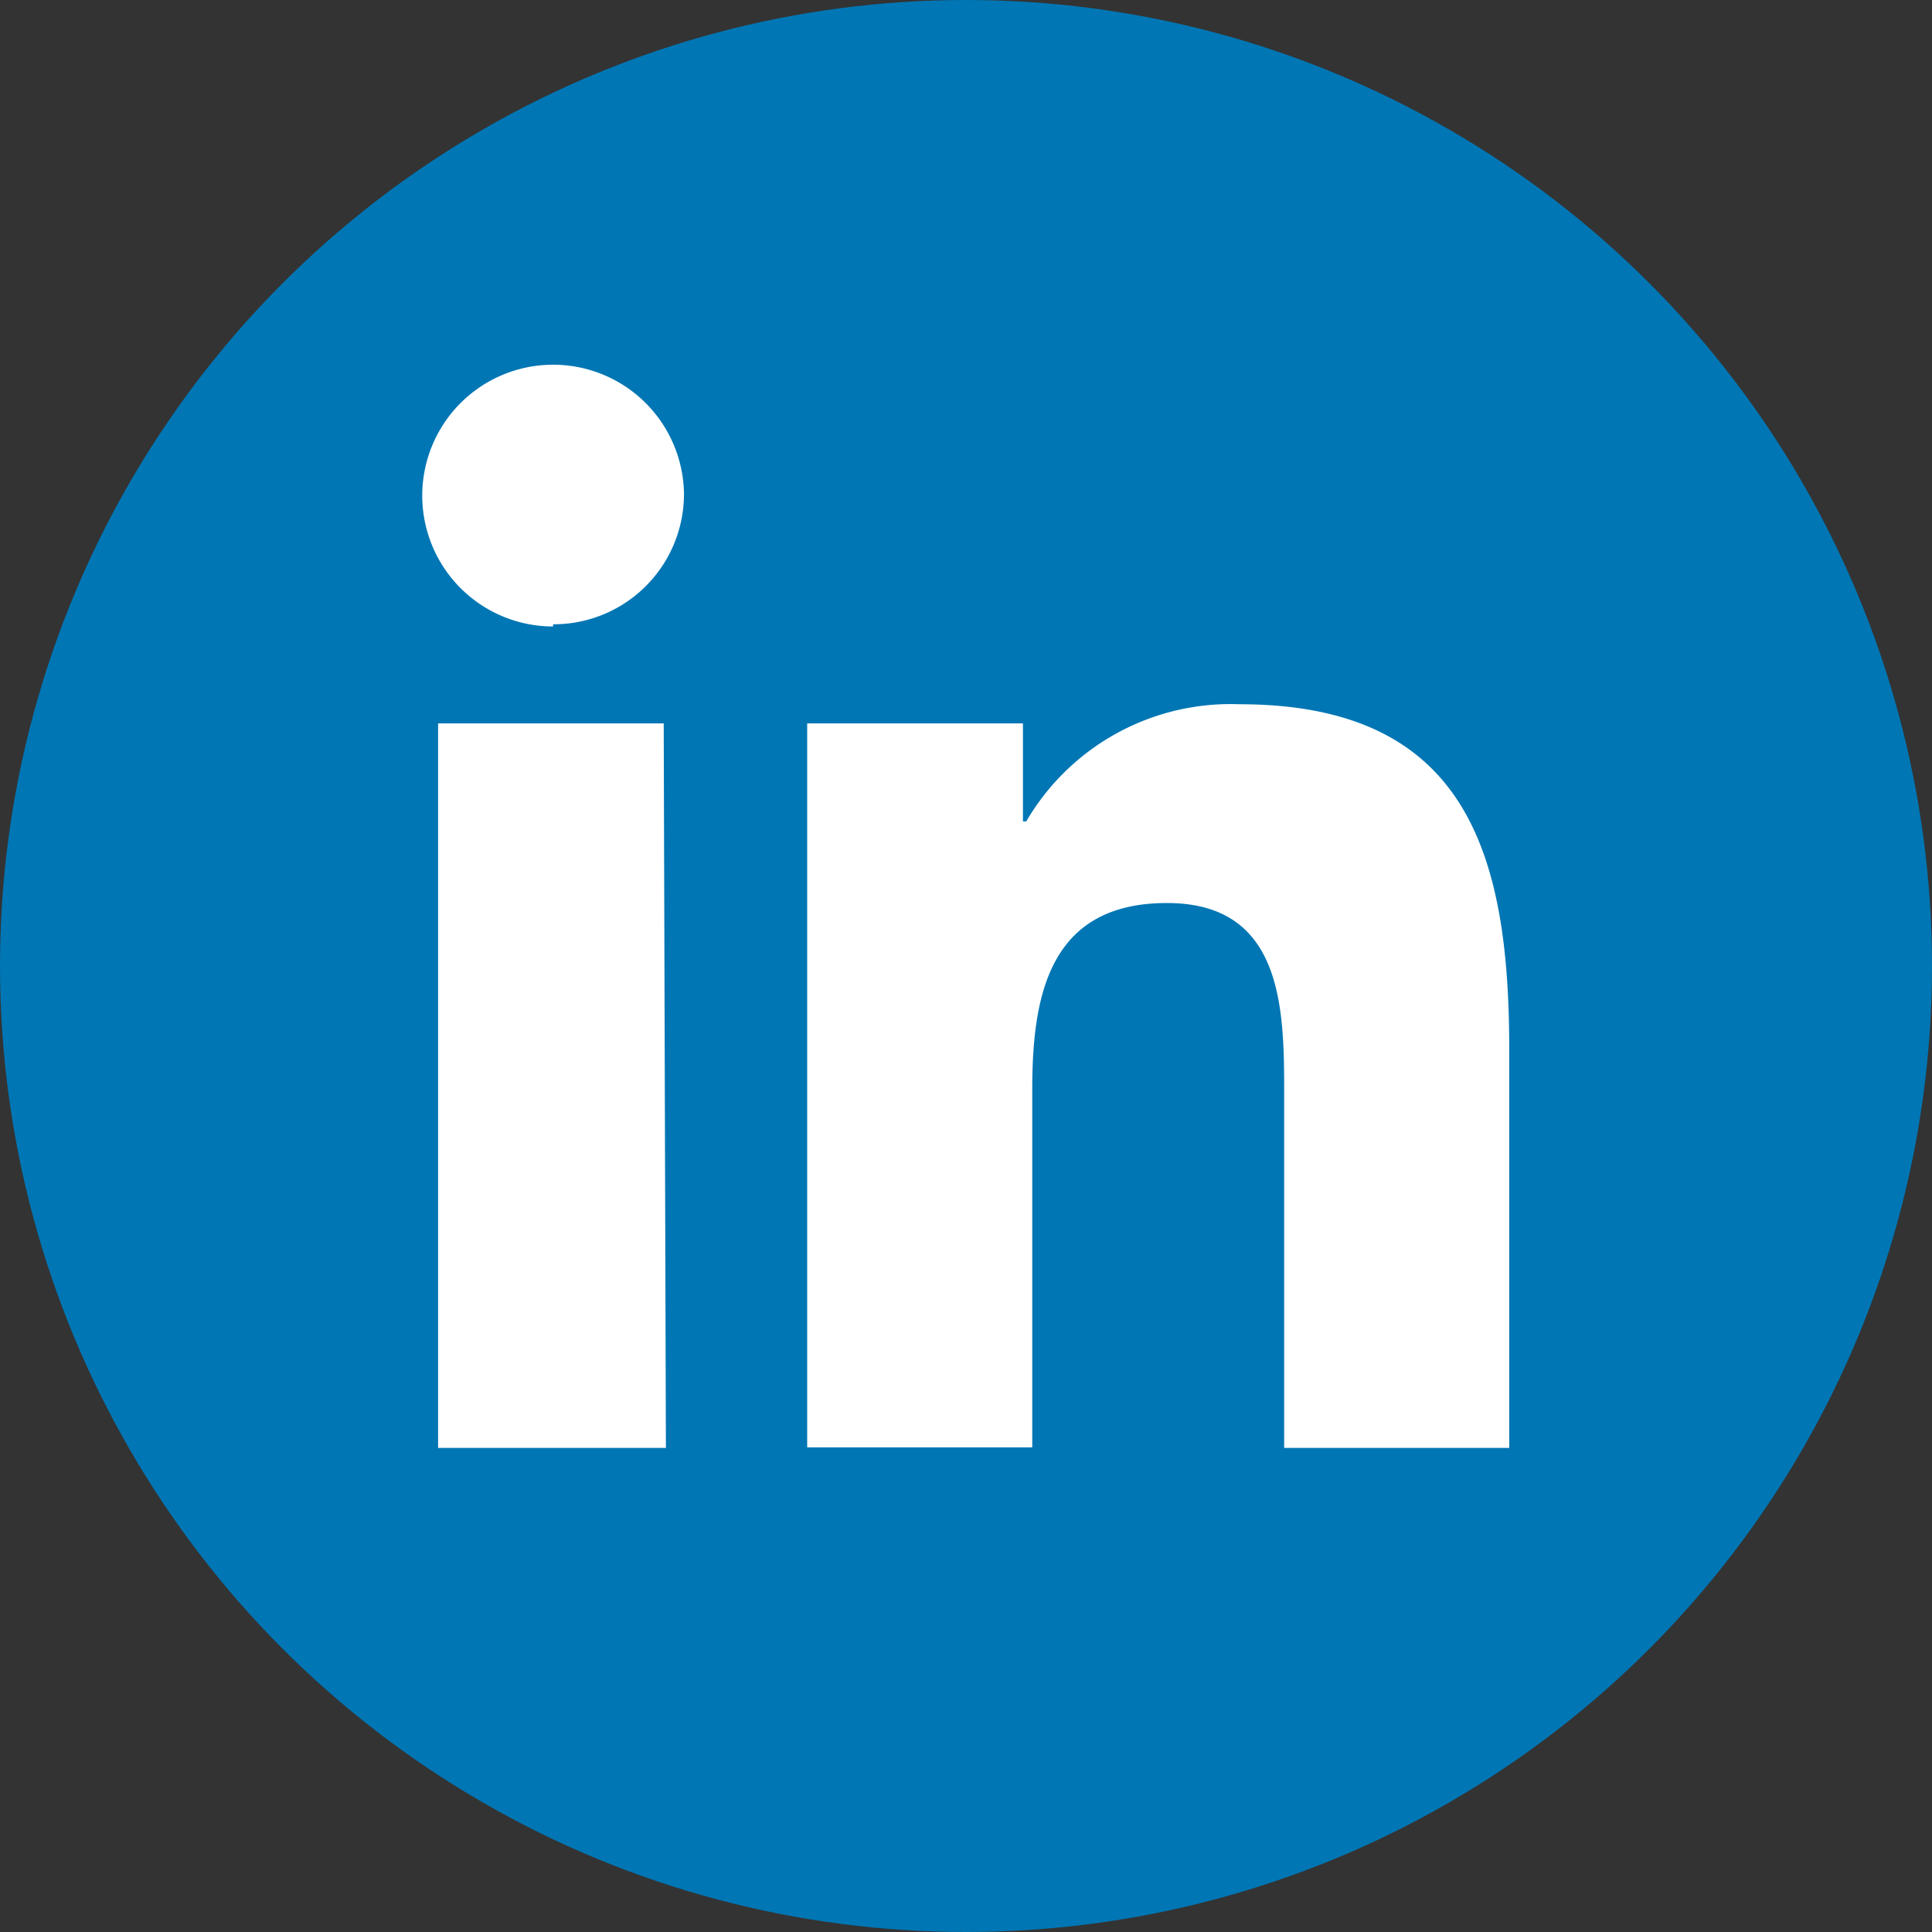
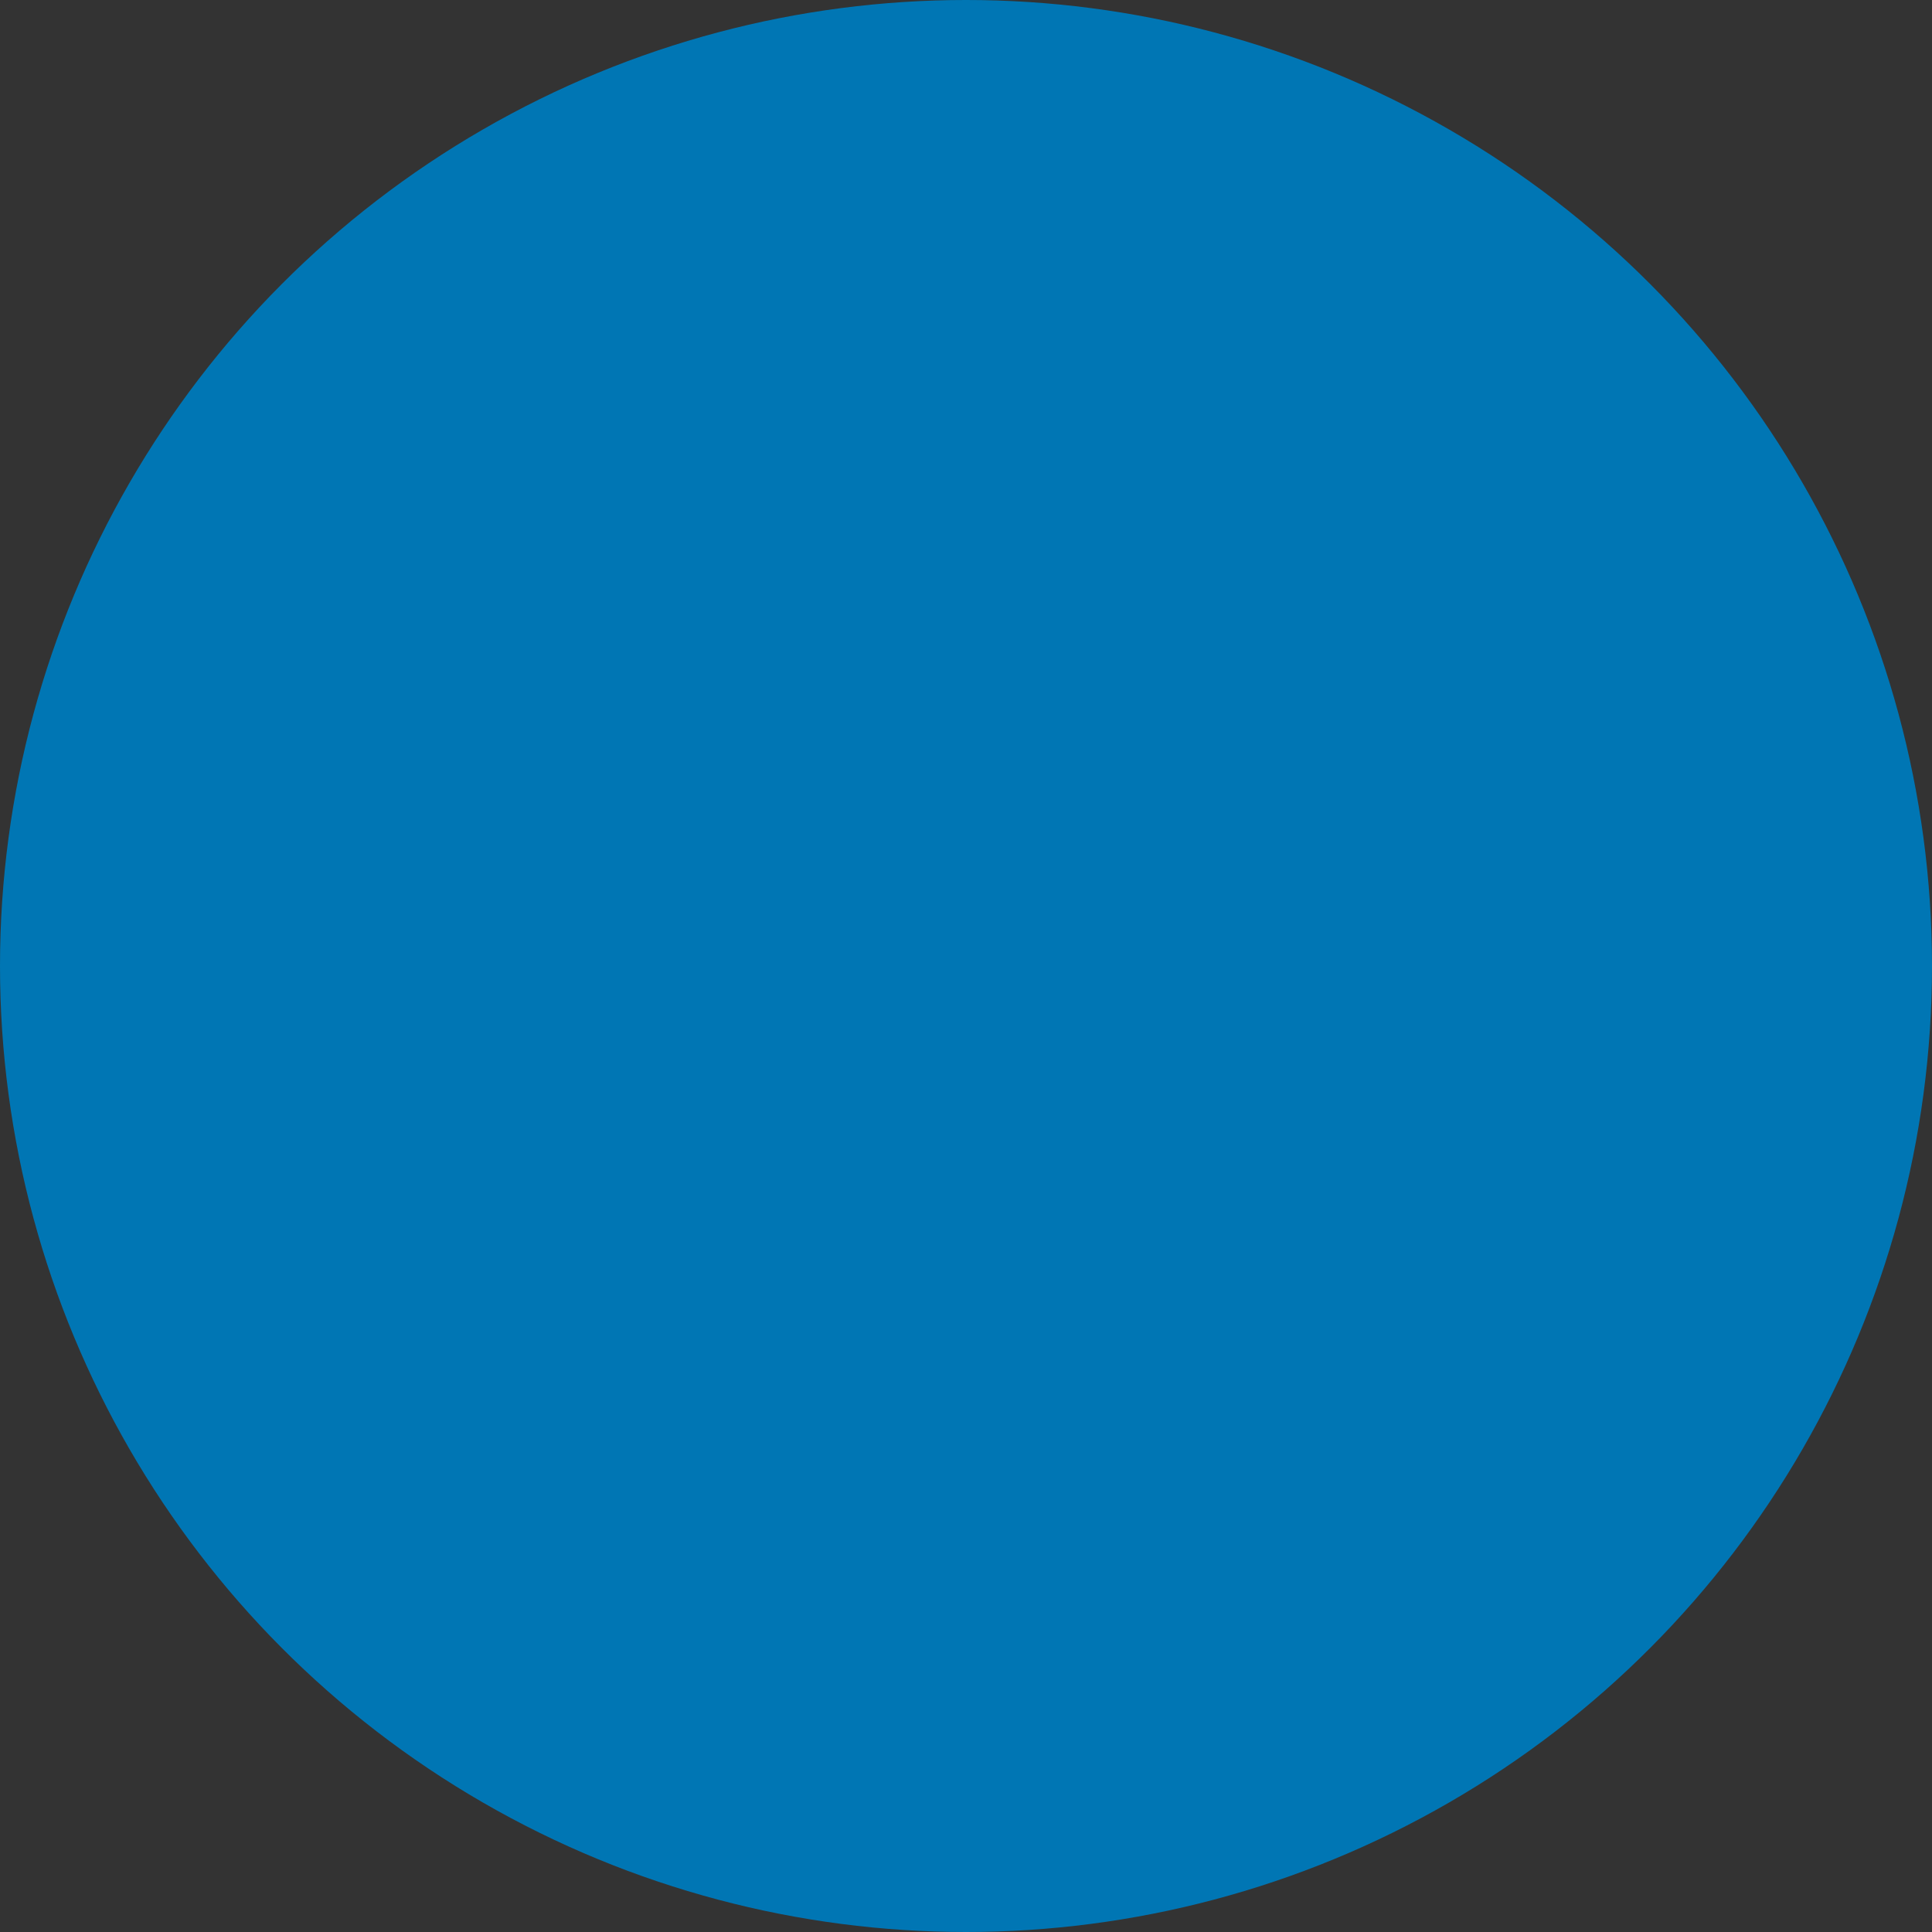
<svg xmlns="http://www.w3.org/2000/svg" viewBox="0 0 35.28 35.28">
  <rect x="0" y="0" width="35.28" height="35.28" fill="#333333" stroke="none" />
  <g id="Layer_2" data-name="Layer 2">
    <g id="Layer_1-2" data-name="Layer 1">
      <circle cx="17.64" cy="17.64" r="17.64" style="fill:#0076b4" />
-       <path d="M12.16,26.44H8V13.21h4.12Zm-2.06-15A2.39,2.39,0,1,1,12.49,9,2.38,2.38,0,0,1,10.1,11.4Zm17.46,15H23.45V20c0-1.54,0-3.51-2.14-3.51s-2.46,1.67-2.46,3.4v6.54H14.74V13.21h3.94V15h.06a4.32,4.32,0,0,1,3.89-2.14c4.16,0,4.93,2.74,4.93,6.3v7.26Z" style="fill:#fff" />
    </g>
  </g>
</svg>